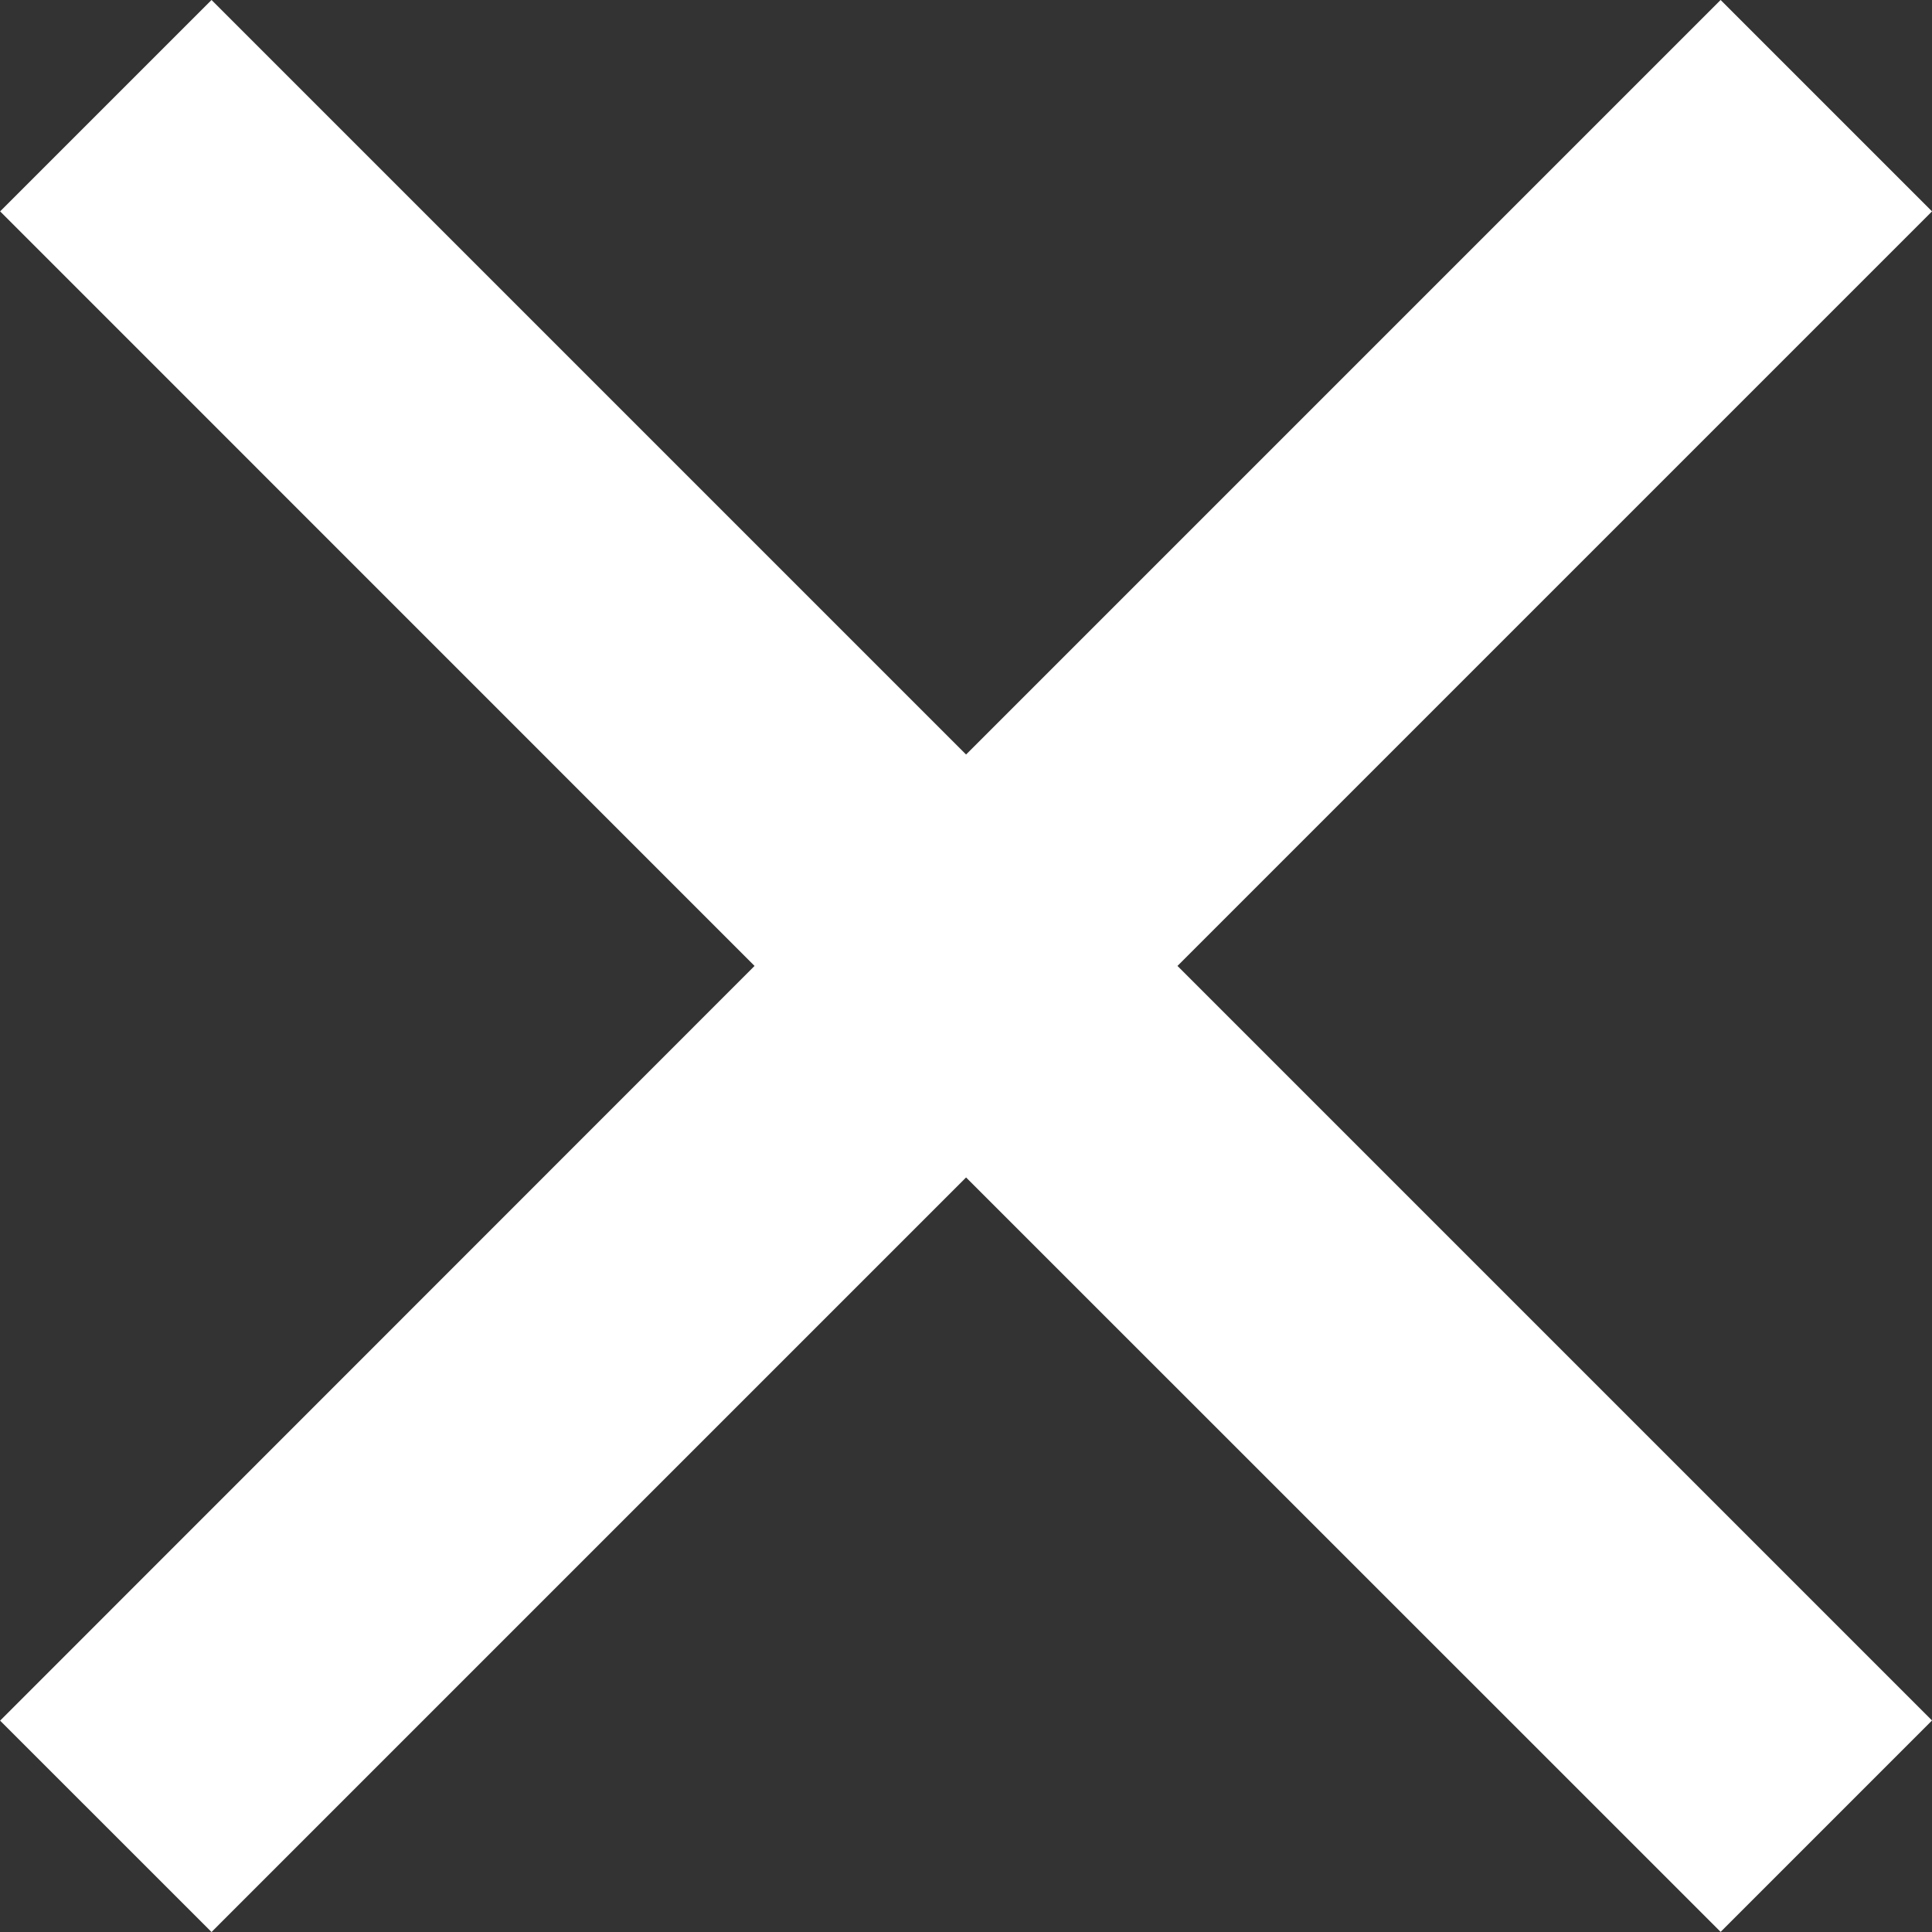
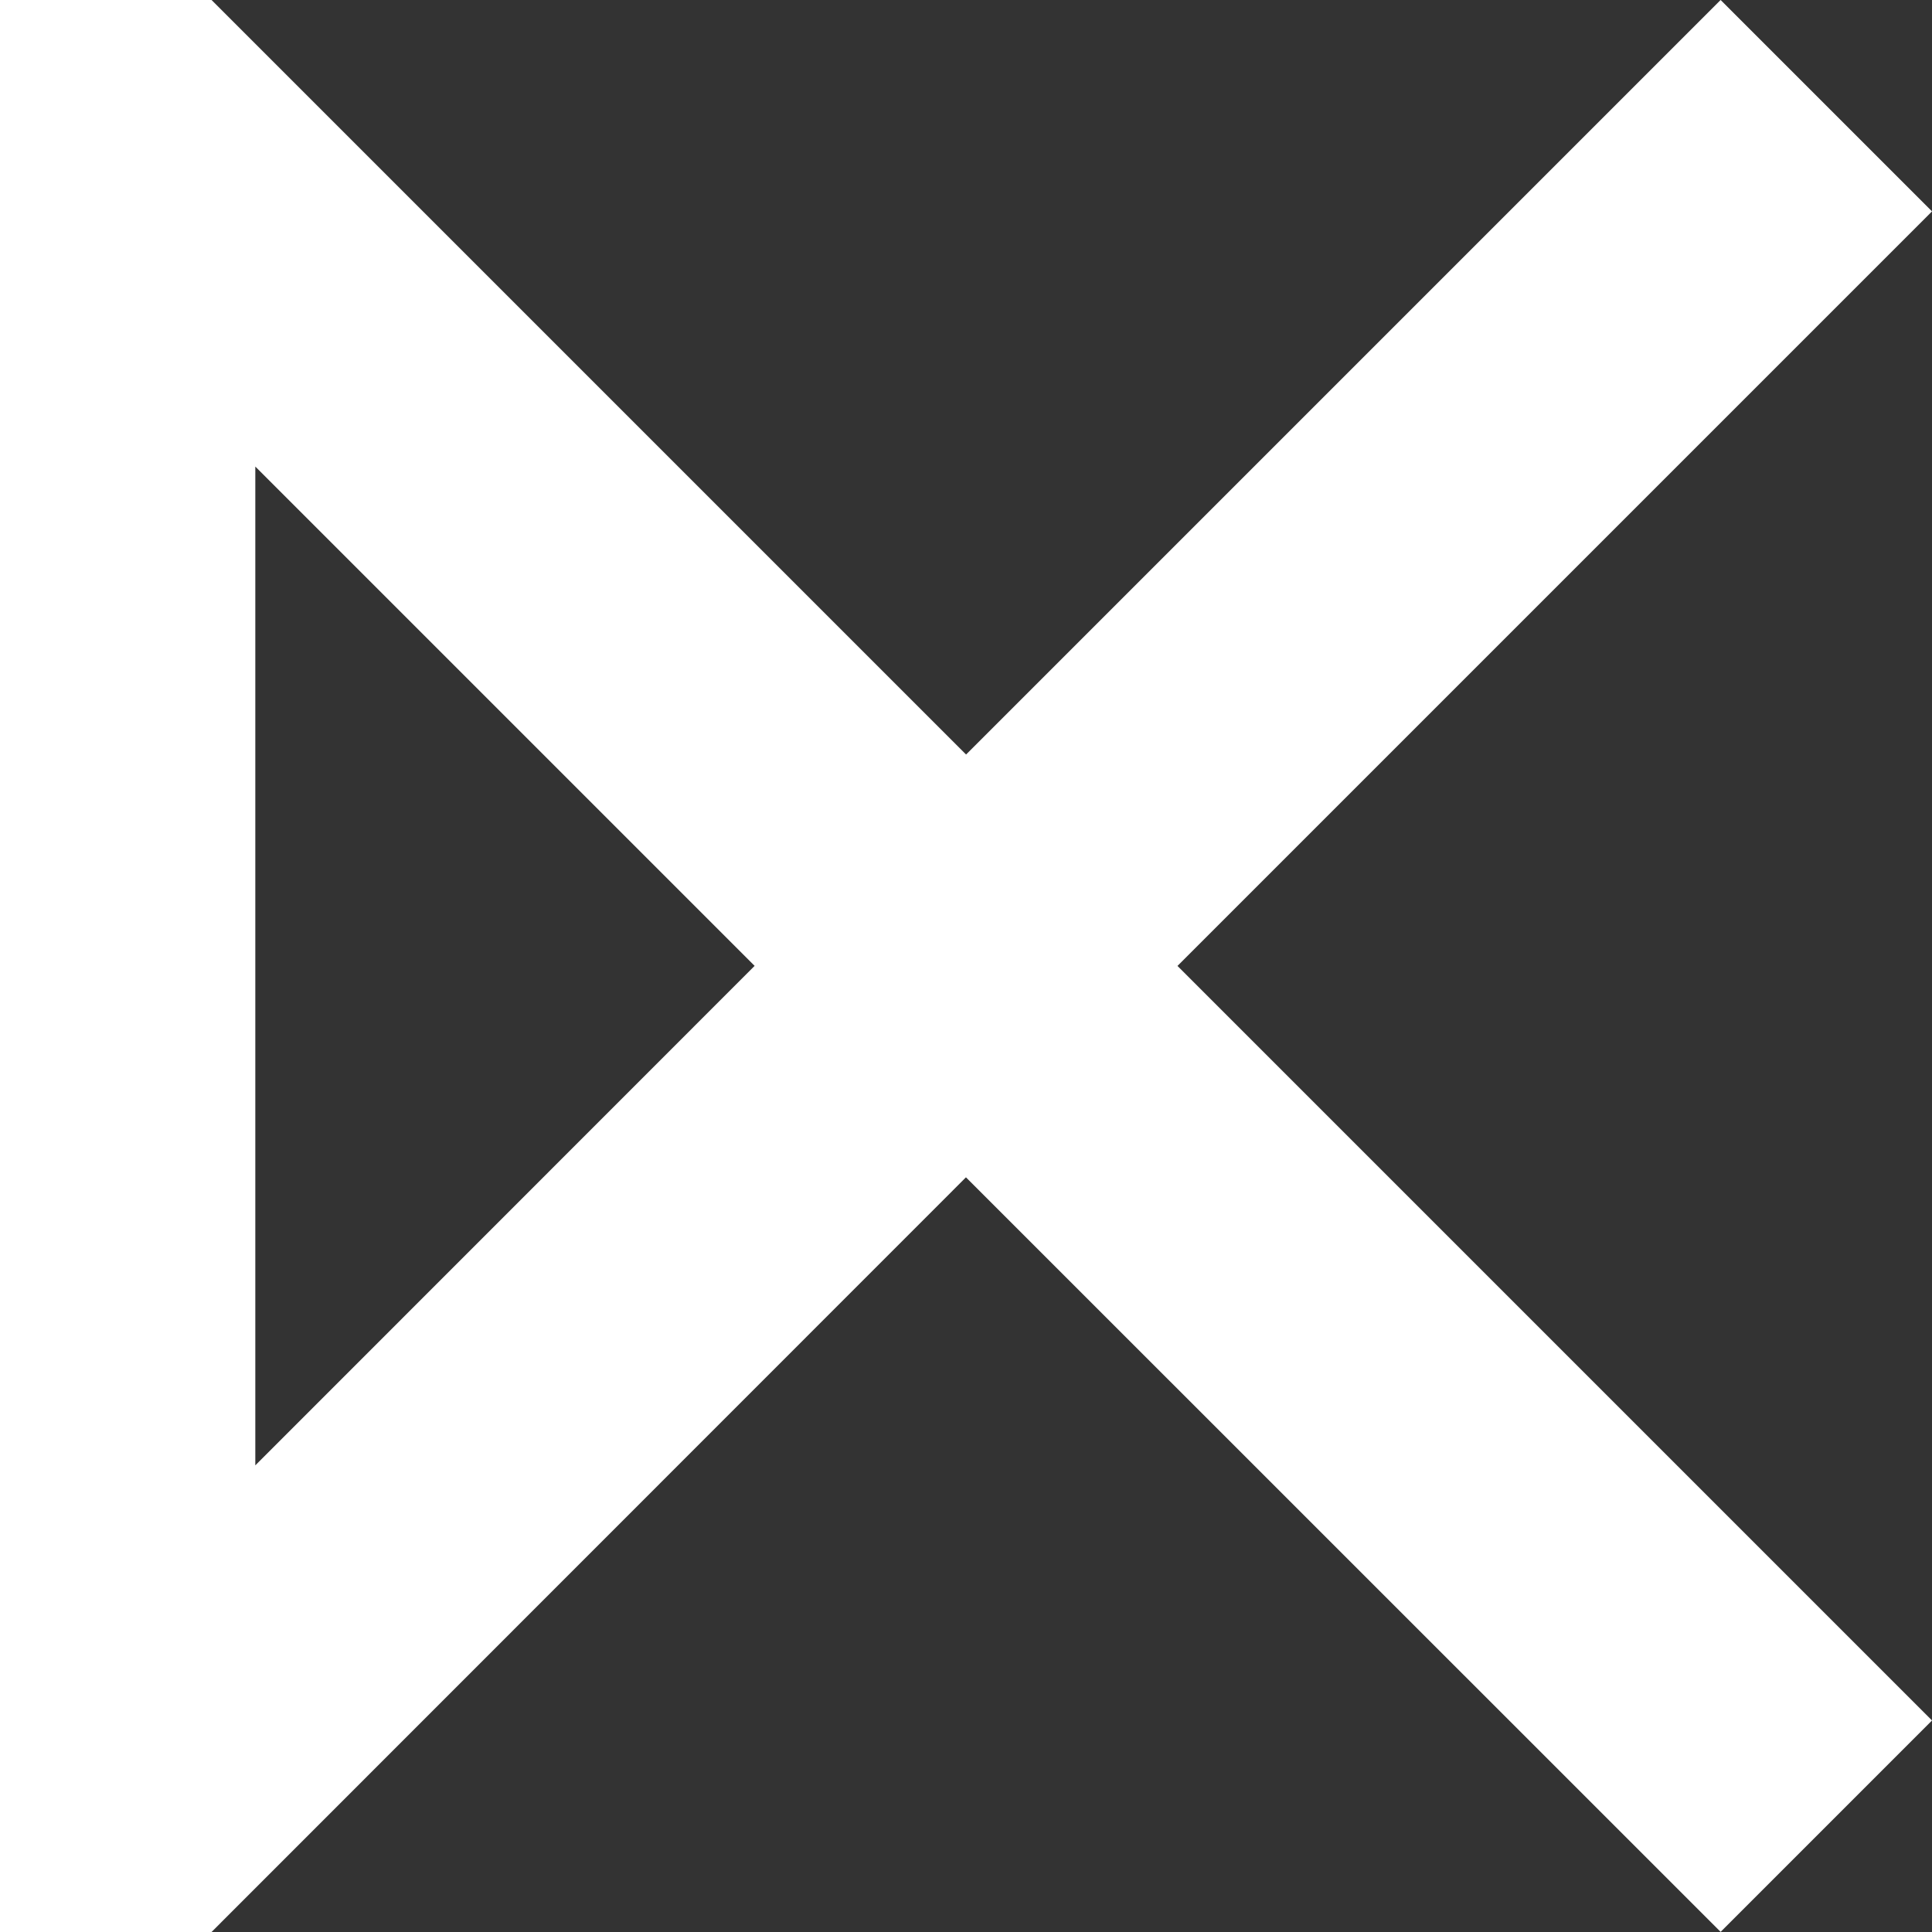
<svg xmlns="http://www.w3.org/2000/svg" width="12.925" height="12.925" viewBox="0 0 12.925 12.925">
  <rect x="0" y="0" width="12.925" height="12.925" fill="#333333" stroke="none" />
-   <path id="icon" d="M-7381.246,5.755-7387,11.511l5.755-5.755L-7387,0l5.755,5.755L-7375.49,0l-5.755,5.755,5.755,5.755Z" transform="translate(7387.708 0.707)" fill="none" stroke="#fff" stroke-width="2" />
+   <path id="icon" d="M-7381.246,5.755-7387,11.511L-7387,0l5.755,5.755L-7375.49,0l-5.755,5.755,5.755,5.755Z" transform="translate(7387.708 0.707)" fill="none" stroke="#fff" stroke-width="2" />
</svg>